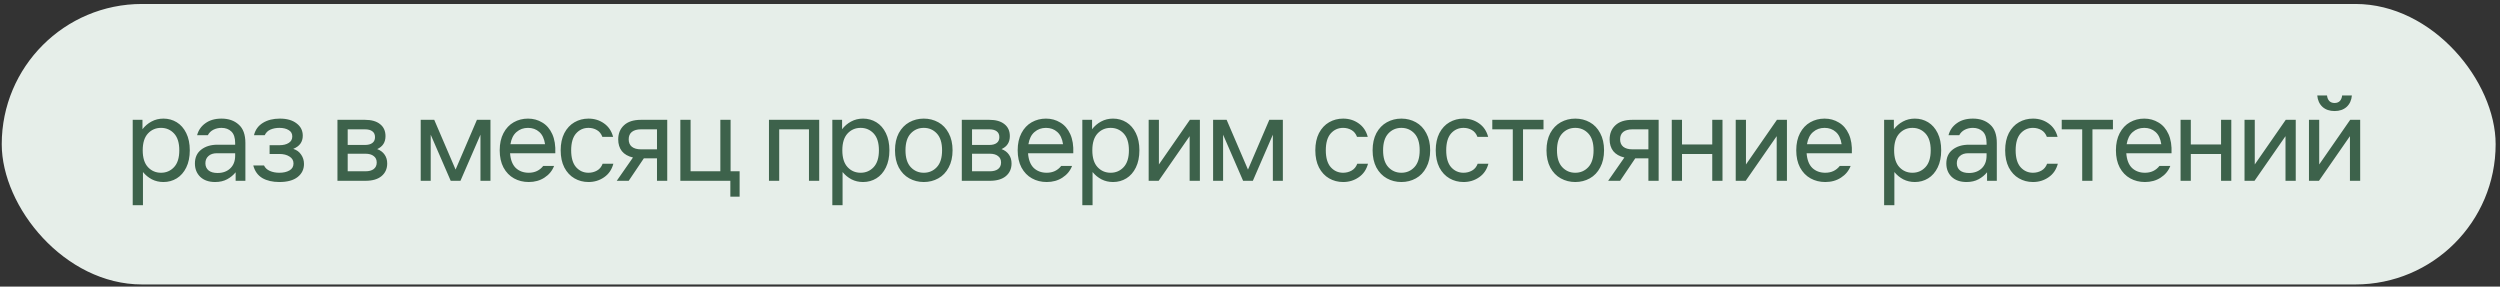
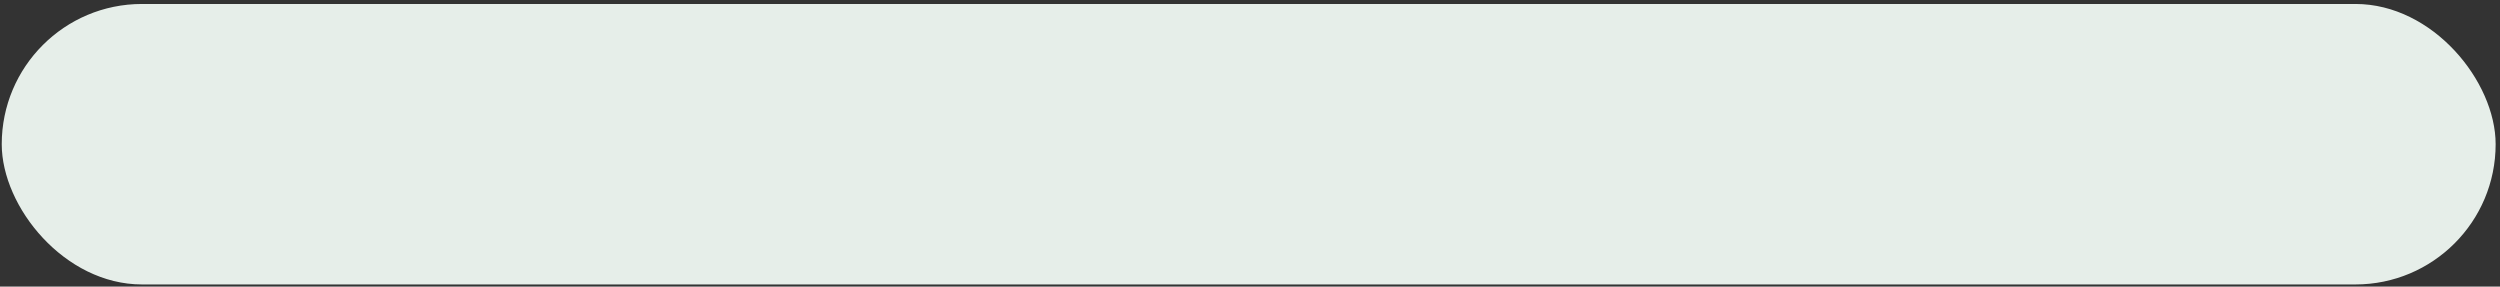
<svg xmlns="http://www.w3.org/2000/svg" width="410" height="47" viewBox="0 0 410 47" fill="none">
  <rect x="0" y="0" width="410" height="47" fill="#333333" stroke="none" />
  <g clip-path="url(#clip0_68_1466)">
    <rect x="0.285" y="0.651" width="409" height="46" rx="23" fill="#E6EEE9" />
-     <path d="M23.365 19.651V21.191C23.778 20.657 24.272 20.237 24.845 19.931C25.432 19.611 26.085 19.451 26.805 19.451C27.605 19.451 28.332 19.651 28.985 20.051C29.638 20.451 30.158 21.044 30.545 21.831C30.932 22.617 31.125 23.557 31.125 24.651C31.125 25.744 30.932 26.684 30.545 27.471C30.158 28.257 29.638 28.851 28.985 29.251C28.332 29.651 27.605 29.851 26.805 29.851C26.112 29.851 25.478 29.704 24.905 29.411C24.345 29.117 23.858 28.717 23.445 28.211V33.651H21.765V19.651H23.365ZM23.405 24.651C23.405 25.877 23.692 26.797 24.265 27.411C24.838 28.024 25.552 28.331 26.405 28.331C27.258 28.331 27.972 28.024 28.545 27.411C29.118 26.797 29.405 25.877 29.405 24.651C29.405 23.424 29.118 22.504 28.545 21.891C27.972 21.277 27.258 20.971 26.405 20.971C25.552 20.971 24.838 21.277 24.265 21.891C23.692 22.504 23.405 23.424 23.405 24.651ZM35.566 25.131C34.979 25.131 34.519 25.284 34.185 25.591C33.852 25.884 33.685 26.277 33.685 26.771C33.685 27.264 33.859 27.657 34.206 27.951C34.552 28.231 35.045 28.371 35.685 28.371C36.526 28.371 37.212 28.124 37.745 27.631C38.292 27.124 38.566 26.424 38.566 25.531V25.131H35.566ZM31.965 26.811C31.965 25.837 32.306 25.084 32.986 24.551C33.679 24.004 34.579 23.731 35.685 23.731H38.566V23.451C38.566 22.597 38.359 21.971 37.946 21.571C37.532 21.171 36.992 20.971 36.325 20.971C35.846 20.971 35.406 21.071 35.005 21.271C34.605 21.471 34.299 21.771 34.086 22.171H32.325C32.539 21.357 32.992 20.704 33.685 20.211C34.379 19.704 35.259 19.451 36.325 19.451C37.486 19.451 38.425 19.777 39.145 20.431C39.879 21.071 40.245 22.077 40.245 23.451V29.651H38.645V28.251C38.285 28.704 37.825 29.084 37.266 29.391C36.706 29.697 36.045 29.851 35.285 29.851C34.259 29.851 33.446 29.571 32.846 29.011C32.259 28.437 31.965 27.704 31.965 26.811ZM45.814 29.851C44.707 29.851 43.781 29.637 43.034 29.211C42.287 28.771 41.787 28.077 41.534 27.131H43.294C43.48 27.531 43.8 27.831 44.254 28.031C44.707 28.231 45.227 28.331 45.814 28.331C46.48 28.331 47.034 28.204 47.474 27.951C47.914 27.697 48.134 27.317 48.134 26.811C48.134 26.317 47.914 25.937 47.474 25.671C47.047 25.391 46.494 25.251 45.814 25.251H44.214V23.811H45.854C46.454 23.811 46.947 23.691 47.334 23.451C47.734 23.211 47.934 22.851 47.934 22.371C47.934 21.904 47.734 21.557 47.334 21.331C46.947 21.091 46.441 20.971 45.814 20.971C45.281 20.971 44.794 21.064 44.354 21.251C43.927 21.437 43.614 21.744 43.414 22.171H41.654C41.867 21.291 42.354 20.617 43.114 20.151C43.874 19.684 44.8 19.451 45.894 19.451C47.054 19.451 47.967 19.711 48.634 20.231C49.314 20.737 49.654 21.411 49.654 22.251C49.654 23.277 49.134 23.997 48.094 24.411C48.667 24.597 49.1 24.917 49.394 25.371C49.7 25.811 49.854 26.317 49.854 26.891C49.854 27.771 49.507 28.484 48.814 29.031C48.12 29.577 47.12 29.851 45.814 29.851ZM59.862 19.651C60.916 19.651 61.736 19.884 62.322 20.351C62.922 20.817 63.222 21.477 63.222 22.331C63.222 23.331 62.769 24.037 61.862 24.451C62.396 24.651 62.802 24.957 63.082 25.371C63.362 25.771 63.502 26.251 63.502 26.811C63.502 27.677 63.189 28.371 62.562 28.891C61.949 29.397 61.076 29.651 59.942 29.651H55.342V19.651H59.862ZM59.942 28.091C60.516 28.091 60.962 27.971 61.282 27.731C61.616 27.477 61.782 27.117 61.782 26.651C61.782 26.184 61.616 25.831 61.282 25.591C60.962 25.337 60.516 25.211 59.942 25.211H57.022V28.091H59.942ZM59.862 23.771C60.382 23.771 60.782 23.664 61.062 23.451C61.356 23.237 61.502 22.917 61.502 22.491C61.502 22.064 61.356 21.744 61.062 21.531C60.782 21.317 60.382 21.211 59.862 21.211H57.022V23.771H59.862ZM71.216 19.651L74.716 27.811L78.216 19.651H80.436V29.651H78.796V22.091L75.516 29.651H73.916L70.636 22.091V29.651H68.996V19.651H71.216ZM81.951 24.651C81.951 23.557 82.157 22.617 82.571 21.831C82.984 21.044 83.544 20.451 84.251 20.051C84.957 19.651 85.737 19.451 86.591 19.451C87.457 19.451 88.237 19.664 88.931 20.091C89.637 20.504 90.184 21.137 90.571 21.991C90.957 22.844 91.124 23.891 91.071 25.131H83.651C83.731 26.211 84.044 27.017 84.591 27.551C85.151 28.071 85.857 28.331 86.711 28.331C87.711 28.331 88.504 27.957 89.091 27.211H90.871C90.564 28.011 90.037 28.651 89.291 29.131C88.557 29.611 87.697 29.851 86.711 29.851C85.817 29.851 85.011 29.651 84.291 29.251C83.571 28.851 82.997 28.257 82.571 27.471C82.157 26.684 81.951 25.744 81.951 24.651ZM89.391 23.651C89.257 22.744 88.937 22.071 88.431 21.631C87.937 21.191 87.324 20.971 86.591 20.971C85.857 20.971 85.231 21.197 84.711 21.651C84.191 22.091 83.857 22.757 83.711 23.651H89.391ZM100.591 26.851C100.338 27.811 99.832 28.551 99.072 29.071C98.325 29.591 97.472 29.851 96.511 29.851C95.671 29.851 94.905 29.651 94.212 29.251C93.518 28.851 92.965 28.257 92.552 27.471C92.151 26.684 91.951 25.744 91.951 24.651C91.951 23.557 92.151 22.617 92.552 21.831C92.965 21.044 93.518 20.451 94.212 20.051C94.905 19.651 95.671 19.451 96.511 19.451C97.472 19.451 98.318 19.711 99.052 20.231C99.798 20.751 100.298 21.491 100.551 22.451H98.791C98.605 21.944 98.305 21.571 97.891 21.331C97.478 21.091 97.018 20.971 96.511 20.971C95.698 20.971 95.018 21.277 94.472 21.891C93.938 22.504 93.671 23.424 93.671 24.651C93.671 25.877 93.938 26.797 94.472 27.411C95.018 28.024 95.698 28.331 96.511 28.331C97.018 28.331 97.485 28.211 97.912 27.971C98.338 27.731 98.645 27.357 98.832 26.851H100.591ZM103.107 22.851C103.107 23.384 103.28 23.791 103.627 24.071C103.987 24.351 104.48 24.491 105.107 24.491H107.747V21.211H105.107C104.48 21.211 103.987 21.351 103.627 21.631C103.28 21.911 103.107 22.317 103.107 22.851ZM103.807 25.831C103.007 25.644 102.4 25.297 101.987 24.791C101.587 24.271 101.387 23.631 101.387 22.871C101.387 21.911 101.7 21.137 102.327 20.551C102.967 19.951 103.893 19.651 105.107 19.651H109.427V29.651H107.747V25.971H105.587L103.107 29.651H101.147L103.807 25.831ZM113.257 19.651V28.091H118.137V19.651H119.817V28.091H121.297V32.251H119.777V29.651H111.577V19.651H113.257ZM126.11 19.651H134.35V29.651H132.67V21.211H127.79V29.651H126.11V19.651ZM138.102 19.651V21.191C138.515 20.657 139.008 20.237 139.582 19.931C140.168 19.611 140.822 19.451 141.542 19.451C142.342 19.451 143.068 19.651 143.722 20.051C144.375 20.451 144.895 21.044 145.282 21.831C145.668 22.617 145.862 23.557 145.862 24.651C145.862 25.744 145.668 26.684 145.282 27.471C144.895 28.257 144.375 28.851 143.722 29.251C143.068 29.651 142.342 29.851 141.542 29.851C140.848 29.851 140.215 29.704 139.642 29.411C139.082 29.117 138.595 28.717 138.182 28.211V33.651H136.502V19.651H138.102ZM138.142 24.651C138.142 25.877 138.428 26.797 139.002 27.411C139.575 28.024 140.288 28.331 141.142 28.331C141.995 28.331 142.708 28.024 143.282 27.411C143.855 26.797 144.142 25.877 144.142 24.651C144.142 23.424 143.855 22.504 143.282 21.891C142.708 21.277 141.995 20.971 141.142 20.971C140.288 20.971 139.575 21.277 139.002 21.891C138.428 22.504 138.142 23.424 138.142 24.651ZM151.5 29.851C150.634 29.851 149.84 29.651 149.12 29.251C148.4 28.851 147.827 28.257 147.4 27.471C146.987 26.684 146.78 25.744 146.78 24.651C146.78 23.557 146.987 22.617 147.4 21.831C147.827 21.044 148.4 20.451 149.12 20.051C149.84 19.651 150.634 19.451 151.5 19.451C152.367 19.451 153.16 19.651 153.88 20.051C154.6 20.451 155.167 21.044 155.58 21.831C156.007 22.617 156.22 23.557 156.22 24.651C156.22 25.744 156.007 26.684 155.58 27.471C155.167 28.257 154.6 28.851 153.88 29.251C153.16 29.651 152.367 29.851 151.5 29.851ZM148.5 24.651C148.5 25.877 148.787 26.797 149.36 27.411C149.934 28.024 150.647 28.331 151.5 28.331C152.354 28.331 153.067 28.024 153.64 27.411C154.214 26.797 154.5 25.877 154.5 24.651C154.5 23.424 154.214 22.504 153.64 21.891C153.067 21.277 152.354 20.971 151.5 20.971C150.647 20.971 149.934 21.277 149.36 21.891C148.787 22.504 148.5 23.424 148.5 24.651ZM162.254 19.651C163.307 19.651 164.127 19.884 164.714 20.351C165.314 20.817 165.614 21.477 165.614 22.331C165.614 23.331 165.16 24.037 164.254 24.451C164.787 24.651 165.194 24.957 165.474 25.371C165.754 25.771 165.894 26.251 165.894 26.811C165.894 27.677 165.58 28.371 164.954 28.891C164.34 29.397 163.467 29.651 162.334 29.651H157.734V19.651H162.254ZM162.334 28.091C162.907 28.091 163.354 27.971 163.674 27.731C164.007 27.477 164.174 27.117 164.174 26.651C164.174 26.184 164.007 25.831 163.674 25.591C163.354 25.337 162.907 25.211 162.334 25.211H159.414V28.091H162.334ZM162.254 23.771C162.774 23.771 163.174 23.664 163.454 23.451C163.747 23.237 163.894 22.917 163.894 22.491C163.894 22.064 163.747 21.744 163.454 21.531C163.174 21.317 162.774 21.211 162.254 21.211H159.414V23.771H162.254ZM166.899 24.651C166.899 23.557 167.106 22.617 167.519 21.831C167.932 21.044 168.492 20.451 169.199 20.051C169.906 19.651 170.686 19.451 171.539 19.451C172.406 19.451 173.186 19.664 173.879 20.091C174.586 20.504 175.132 21.137 175.519 21.991C175.906 22.844 176.072 23.891 176.019 25.131H168.599C168.679 26.211 168.992 27.017 169.539 27.551C170.099 28.071 170.806 28.331 171.659 28.331C172.659 28.331 173.452 27.957 174.039 27.211H175.819C175.512 28.011 174.986 28.651 174.239 29.131C173.506 29.611 172.646 29.851 171.659 29.851C170.766 29.851 169.959 29.651 169.239 29.251C168.519 28.851 167.946 28.257 167.519 27.471C167.106 26.684 166.899 25.744 166.899 24.651ZM174.339 23.651C174.206 22.744 173.886 22.071 173.379 21.631C172.886 21.191 172.272 20.971 171.539 20.971C170.806 20.971 170.179 21.197 169.659 21.651C169.139 22.091 168.806 22.757 168.659 23.651H174.339ZM179.101 19.651V21.191C179.514 20.657 180.008 20.237 180.581 19.931C181.168 19.611 181.821 19.451 182.541 19.451C183.341 19.451 184.068 19.651 184.721 20.051C185.374 20.451 185.894 21.044 186.281 21.831C186.668 22.617 186.861 23.557 186.861 24.651C186.861 25.744 186.668 26.684 186.281 27.471C185.894 28.257 185.374 28.851 184.721 29.251C184.068 29.651 183.341 29.851 182.541 29.851C181.848 29.851 181.214 29.704 180.641 29.411C180.081 29.117 179.594 28.717 179.181 28.211V33.651H177.501V19.651H179.101ZM179.141 24.651C179.141 25.877 179.428 26.797 180.001 27.411C180.574 28.024 181.288 28.331 182.141 28.331C182.994 28.331 183.708 28.024 184.281 27.411C184.854 26.797 185.141 25.877 185.141 24.651C185.141 23.424 184.854 22.504 184.281 21.891C183.708 21.277 182.994 20.971 182.141 20.971C181.288 20.971 180.574 21.277 180.001 21.891C179.428 22.504 179.141 23.424 179.141 24.651ZM188.381 19.651H190.061V26.971L195.141 19.651H196.781V29.651H195.101V22.331L190.021 29.651H188.381V19.651ZM201.168 19.651L204.668 27.811L208.168 19.651H210.388V29.651H208.748V22.091L205.468 29.651H203.868L200.588 22.091V29.651H198.948V19.651H201.168ZM224.352 26.851C224.098 27.811 223.592 28.551 222.832 29.071C222.085 29.591 221.232 29.851 220.272 29.851C219.432 29.851 218.665 29.651 217.972 29.251C217.278 28.851 216.725 28.257 216.312 27.471C215.912 26.684 215.712 25.744 215.712 24.651C215.712 23.557 215.912 22.617 216.312 21.831C216.725 21.044 217.278 20.451 217.972 20.051C218.665 19.651 219.432 19.451 220.272 19.451C221.232 19.451 222.078 19.711 222.812 20.231C223.558 20.751 224.058 21.491 224.312 22.451H222.552C222.365 21.944 222.065 21.571 221.652 21.331C221.238 21.091 220.778 20.971 220.272 20.971C219.458 20.971 218.778 21.277 218.232 21.891C217.698 22.504 217.432 23.424 217.432 24.651C217.432 25.877 217.698 26.797 218.232 27.411C218.778 28.024 219.458 28.331 220.272 28.331C220.778 28.331 221.245 28.211 221.672 27.971C222.098 27.731 222.405 27.357 222.592 26.851H224.352ZM229.827 29.851C228.96 29.851 228.167 29.651 227.447 29.251C226.727 28.851 226.154 28.257 225.727 27.471C225.314 26.684 225.107 25.744 225.107 24.651C225.107 23.557 225.314 22.617 225.727 21.831C226.154 21.044 226.727 20.451 227.447 20.051C228.167 19.651 228.96 19.451 229.827 19.451C230.694 19.451 231.487 19.651 232.207 20.051C232.927 20.451 233.494 21.044 233.907 21.831C234.334 22.617 234.547 23.557 234.547 24.651C234.547 25.744 234.334 26.684 233.907 27.471C233.494 28.257 232.927 28.851 232.207 29.251C231.487 29.651 230.694 29.851 229.827 29.851ZM226.827 24.651C226.827 25.877 227.114 26.797 227.687 27.411C228.26 28.024 228.974 28.331 229.827 28.331C230.68 28.331 231.394 28.024 231.967 27.411C232.54 26.797 232.827 25.877 232.827 24.651C232.827 23.424 232.54 22.504 231.967 21.891C231.394 21.277 230.68 20.971 229.827 20.971C228.974 20.971 228.26 21.277 227.687 21.891C227.114 22.504 226.827 23.424 226.827 24.651ZM244.099 26.851C243.846 27.811 243.339 28.551 242.579 29.071C241.833 29.591 240.979 29.851 240.019 29.851C239.179 29.851 238.413 29.651 237.719 29.251C237.026 28.851 236.473 28.257 236.059 27.471C235.659 26.684 235.459 25.744 235.459 24.651C235.459 23.557 235.659 22.617 236.059 21.831C236.473 21.044 237.026 20.451 237.719 20.051C238.413 19.651 239.179 19.451 240.019 19.451C240.979 19.451 241.826 19.711 242.559 20.231C243.306 20.751 243.806 21.491 244.059 22.451H242.299C242.113 21.944 241.813 21.571 241.399 21.331C240.986 21.091 240.526 20.971 240.019 20.971C239.206 20.971 238.526 21.277 237.979 21.891C237.446 22.504 237.179 23.424 237.179 24.651C237.179 25.877 237.446 26.797 237.979 27.411C238.526 28.024 239.206 28.331 240.019 28.331C240.526 28.331 240.993 28.211 241.419 27.971C241.846 27.731 242.153 27.357 242.339 26.851H244.099ZM248.096 21.211H244.736V19.651H253.136V21.211H249.776V29.651H248.096V21.211ZM258.345 29.851C257.478 29.851 256.685 29.651 255.965 29.251C255.245 28.851 254.672 28.257 254.245 27.471C253.832 26.684 253.625 25.744 253.625 24.651C253.625 23.557 253.832 22.617 254.245 21.831C254.672 21.044 255.245 20.451 255.965 20.051C256.685 19.651 257.478 19.451 258.345 19.451C259.212 19.451 260.005 19.651 260.725 20.051C261.445 20.451 262.012 21.044 262.425 21.831C262.852 22.617 263.065 23.557 263.065 24.651C263.065 25.744 262.852 26.684 262.425 27.471C262.012 28.257 261.445 28.851 260.725 29.251C260.005 29.651 259.212 29.851 258.345 29.851ZM255.345 24.651C255.345 25.877 255.632 26.797 256.205 27.411C256.778 28.024 257.492 28.331 258.345 28.331C259.198 28.331 259.912 28.024 260.485 27.411C261.058 26.797 261.345 25.877 261.345 24.651C261.345 23.424 261.058 22.504 260.485 21.891C259.912 21.277 259.198 20.971 258.345 20.971C257.492 20.971 256.778 21.277 256.205 21.891C255.632 22.504 255.345 23.424 255.345 24.651ZM265.698 22.851C265.698 23.384 265.872 23.791 266.218 24.071C266.578 24.351 267.072 24.491 267.698 24.491H270.338V21.211H267.698C267.072 21.211 266.578 21.351 266.218 21.631C265.872 21.911 265.698 22.317 265.698 22.851ZM266.398 25.831C265.598 25.644 264.992 25.297 264.578 24.791C264.178 24.271 263.978 23.631 263.978 22.871C263.978 21.911 264.292 21.137 264.918 20.551C265.558 19.951 266.485 19.651 267.698 19.651H272.018V29.651H270.338V25.971H268.178L265.698 29.651H263.738L266.398 25.831ZM274.169 19.651H275.849V23.691H280.809V19.651H282.489V29.651H280.809V25.251H275.849V29.651H274.169V19.651ZM284.658 19.651H286.338V26.971L291.418 19.651H293.058V29.651H291.378V22.331L286.298 29.651H284.658V19.651ZM294.585 24.651C294.585 23.557 294.792 22.617 295.205 21.831C295.618 21.044 296.178 20.451 296.885 20.051C297.592 19.651 298.372 19.451 299.225 19.451C300.092 19.451 300.872 19.664 301.565 20.091C302.272 20.504 302.818 21.137 303.205 21.991C303.592 22.844 303.758 23.891 303.705 25.131H296.285C296.365 26.211 296.678 27.017 297.225 27.551C297.785 28.071 298.492 28.331 299.345 28.331C300.345 28.331 301.138 27.957 301.725 27.211H303.505C303.198 28.011 302.672 28.651 301.925 29.131C301.192 29.611 300.332 29.851 299.345 29.851C298.452 29.851 297.645 29.651 296.925 29.251C296.205 28.851 295.632 28.257 295.205 27.471C294.792 26.684 294.585 25.744 294.585 24.651ZM302.025 23.651C301.892 22.744 301.572 22.071 301.065 21.631C300.572 21.191 299.958 20.971 299.225 20.971C298.492 20.971 297.865 21.197 297.345 21.651C296.825 22.091 296.492 22.757 296.345 23.651H302.025ZM310.596 19.651V21.191C311.01 20.657 311.503 20.237 312.076 19.931C312.663 19.611 313.316 19.451 314.036 19.451C314.836 19.451 315.563 19.651 316.216 20.051C316.87 20.451 317.39 21.044 317.776 21.831C318.163 22.617 318.356 23.557 318.356 24.651C318.356 25.744 318.163 26.684 317.776 27.471C317.39 28.257 316.87 28.851 316.216 29.251C315.563 29.651 314.836 29.851 314.036 29.851C313.343 29.851 312.71 29.704 312.136 29.411C311.576 29.117 311.09 28.717 310.676 28.211V33.651H308.996V19.651H310.596ZM310.636 24.651C310.636 25.877 310.923 26.797 311.496 27.411C312.07 28.024 312.783 28.331 313.636 28.331C314.49 28.331 315.203 28.024 315.776 27.411C316.35 26.797 316.636 25.877 316.636 24.651C316.636 23.424 316.35 22.504 315.776 21.891C315.203 21.277 314.49 20.971 313.636 20.971C312.783 20.971 312.07 21.277 311.496 21.891C310.923 22.504 310.636 23.424 310.636 24.651ZM322.797 25.131C322.21 25.131 321.75 25.284 321.417 25.591C321.083 25.884 320.917 26.277 320.917 26.771C320.917 27.264 321.09 27.657 321.437 27.951C321.783 28.231 322.277 28.371 322.917 28.371C323.757 28.371 324.443 28.124 324.977 27.631C325.523 27.124 325.797 26.424 325.797 25.531V25.131H322.797ZM319.197 26.811C319.197 25.837 319.537 25.084 320.217 24.551C320.91 24.004 321.81 23.731 322.917 23.731H325.797V23.451C325.797 22.597 325.59 21.971 325.177 21.571C324.763 21.171 324.223 20.971 323.557 20.971C323.077 20.971 322.637 21.071 322.237 21.271C321.837 21.471 321.53 21.771 321.317 22.171H319.557C319.77 21.357 320.223 20.704 320.917 20.211C321.61 19.704 322.49 19.451 323.557 19.451C324.717 19.451 325.657 19.777 326.377 20.431C327.11 21.071 327.477 22.077 327.477 23.451V29.651H325.877V28.251C325.517 28.704 325.057 29.084 324.497 29.391C323.937 29.697 323.277 29.851 322.517 29.851C321.49 29.851 320.677 29.571 320.077 29.011C319.49 28.437 319.197 27.704 319.197 26.811ZM337.486 26.851C337.233 27.811 336.726 28.551 335.966 29.071C335.219 29.591 334.366 29.851 333.406 29.851C332.566 29.851 331.799 29.651 331.106 29.251C330.413 28.851 329.859 28.257 329.446 27.471C329.046 26.684 328.846 25.744 328.846 24.651C328.846 23.557 329.046 22.617 329.446 21.831C329.859 21.044 330.413 20.451 331.106 20.051C331.799 19.651 332.566 19.451 333.406 19.451C334.366 19.451 335.213 19.711 335.946 20.231C336.693 20.751 337.193 21.491 337.446 22.451H335.686C335.499 21.944 335.199 21.571 334.786 21.331C334.373 21.091 333.913 20.971 333.406 20.971C332.593 20.971 331.913 21.277 331.366 21.891C330.833 22.504 330.566 23.424 330.566 24.651C330.566 25.877 330.833 26.797 331.366 27.411C331.913 28.024 332.593 28.331 333.406 28.331C333.913 28.331 334.379 28.211 334.806 27.971C335.233 27.731 335.539 27.357 335.726 26.851H337.486ZM341.482 21.211H338.122V19.651H346.522V21.211H343.162V29.651H341.482V21.211ZM347.012 24.651C347.012 23.557 347.218 22.617 347.632 21.831C348.045 21.044 348.605 20.451 349.312 20.051C350.018 19.651 350.798 19.451 351.652 19.451C352.518 19.451 353.298 19.664 353.992 20.091C354.698 20.504 355.245 21.137 355.632 21.991C356.018 22.844 356.185 23.891 356.132 25.131H348.712C348.792 26.211 349.105 27.017 349.652 27.551C350.212 28.071 350.918 28.331 351.772 28.331C352.772 28.331 353.565 27.957 354.152 27.211H355.932C355.625 28.011 355.098 28.651 354.352 29.131C353.618 29.611 352.758 29.851 351.772 29.851C350.878 29.851 350.072 29.651 349.352 29.251C348.632 28.851 348.058 28.257 347.632 27.471C347.218 26.684 347.012 25.744 347.012 24.651ZM354.452 23.651C354.318 22.744 353.998 22.071 353.492 21.631C352.998 21.191 352.385 20.971 351.652 20.971C350.918 20.971 350.292 21.197 349.772 21.651C349.252 22.091 348.918 22.757 348.772 23.651H354.452ZM357.613 19.651H359.293V23.691H364.253V19.651H365.933V29.651H364.253V25.251H359.293V29.651H357.613V19.651ZM368.102 19.651H369.782V26.971L374.862 19.651H376.502V29.651H374.822V22.331L369.742 29.651H368.102V19.651ZM378.67 19.651H380.35V26.971L385.43 19.651H387.07V29.651H385.39V22.331L380.31 29.651H378.67V19.651ZM382.87 18.211C382.056 18.211 381.396 17.984 380.89 17.531C380.383 17.064 380.096 16.437 380.03 15.651H381.63C381.67 16.037 381.796 16.344 382.01 16.571C382.223 16.784 382.51 16.891 382.87 16.891C383.23 16.891 383.516 16.784 383.73 16.571C383.943 16.344 384.07 16.037 384.11 15.651H385.71C385.643 16.437 385.356 17.064 384.85 17.531C384.343 17.984 383.683 18.211 382.87 18.211Z" fill="#3D624B" />
  </g>
  <defs>
    <clipPath id="clip0_68_1466">
      <rect width="409" height="46" fill="white" transform="translate(0.285 0.651)" />
    </clipPath>
  </defs>
</svg>